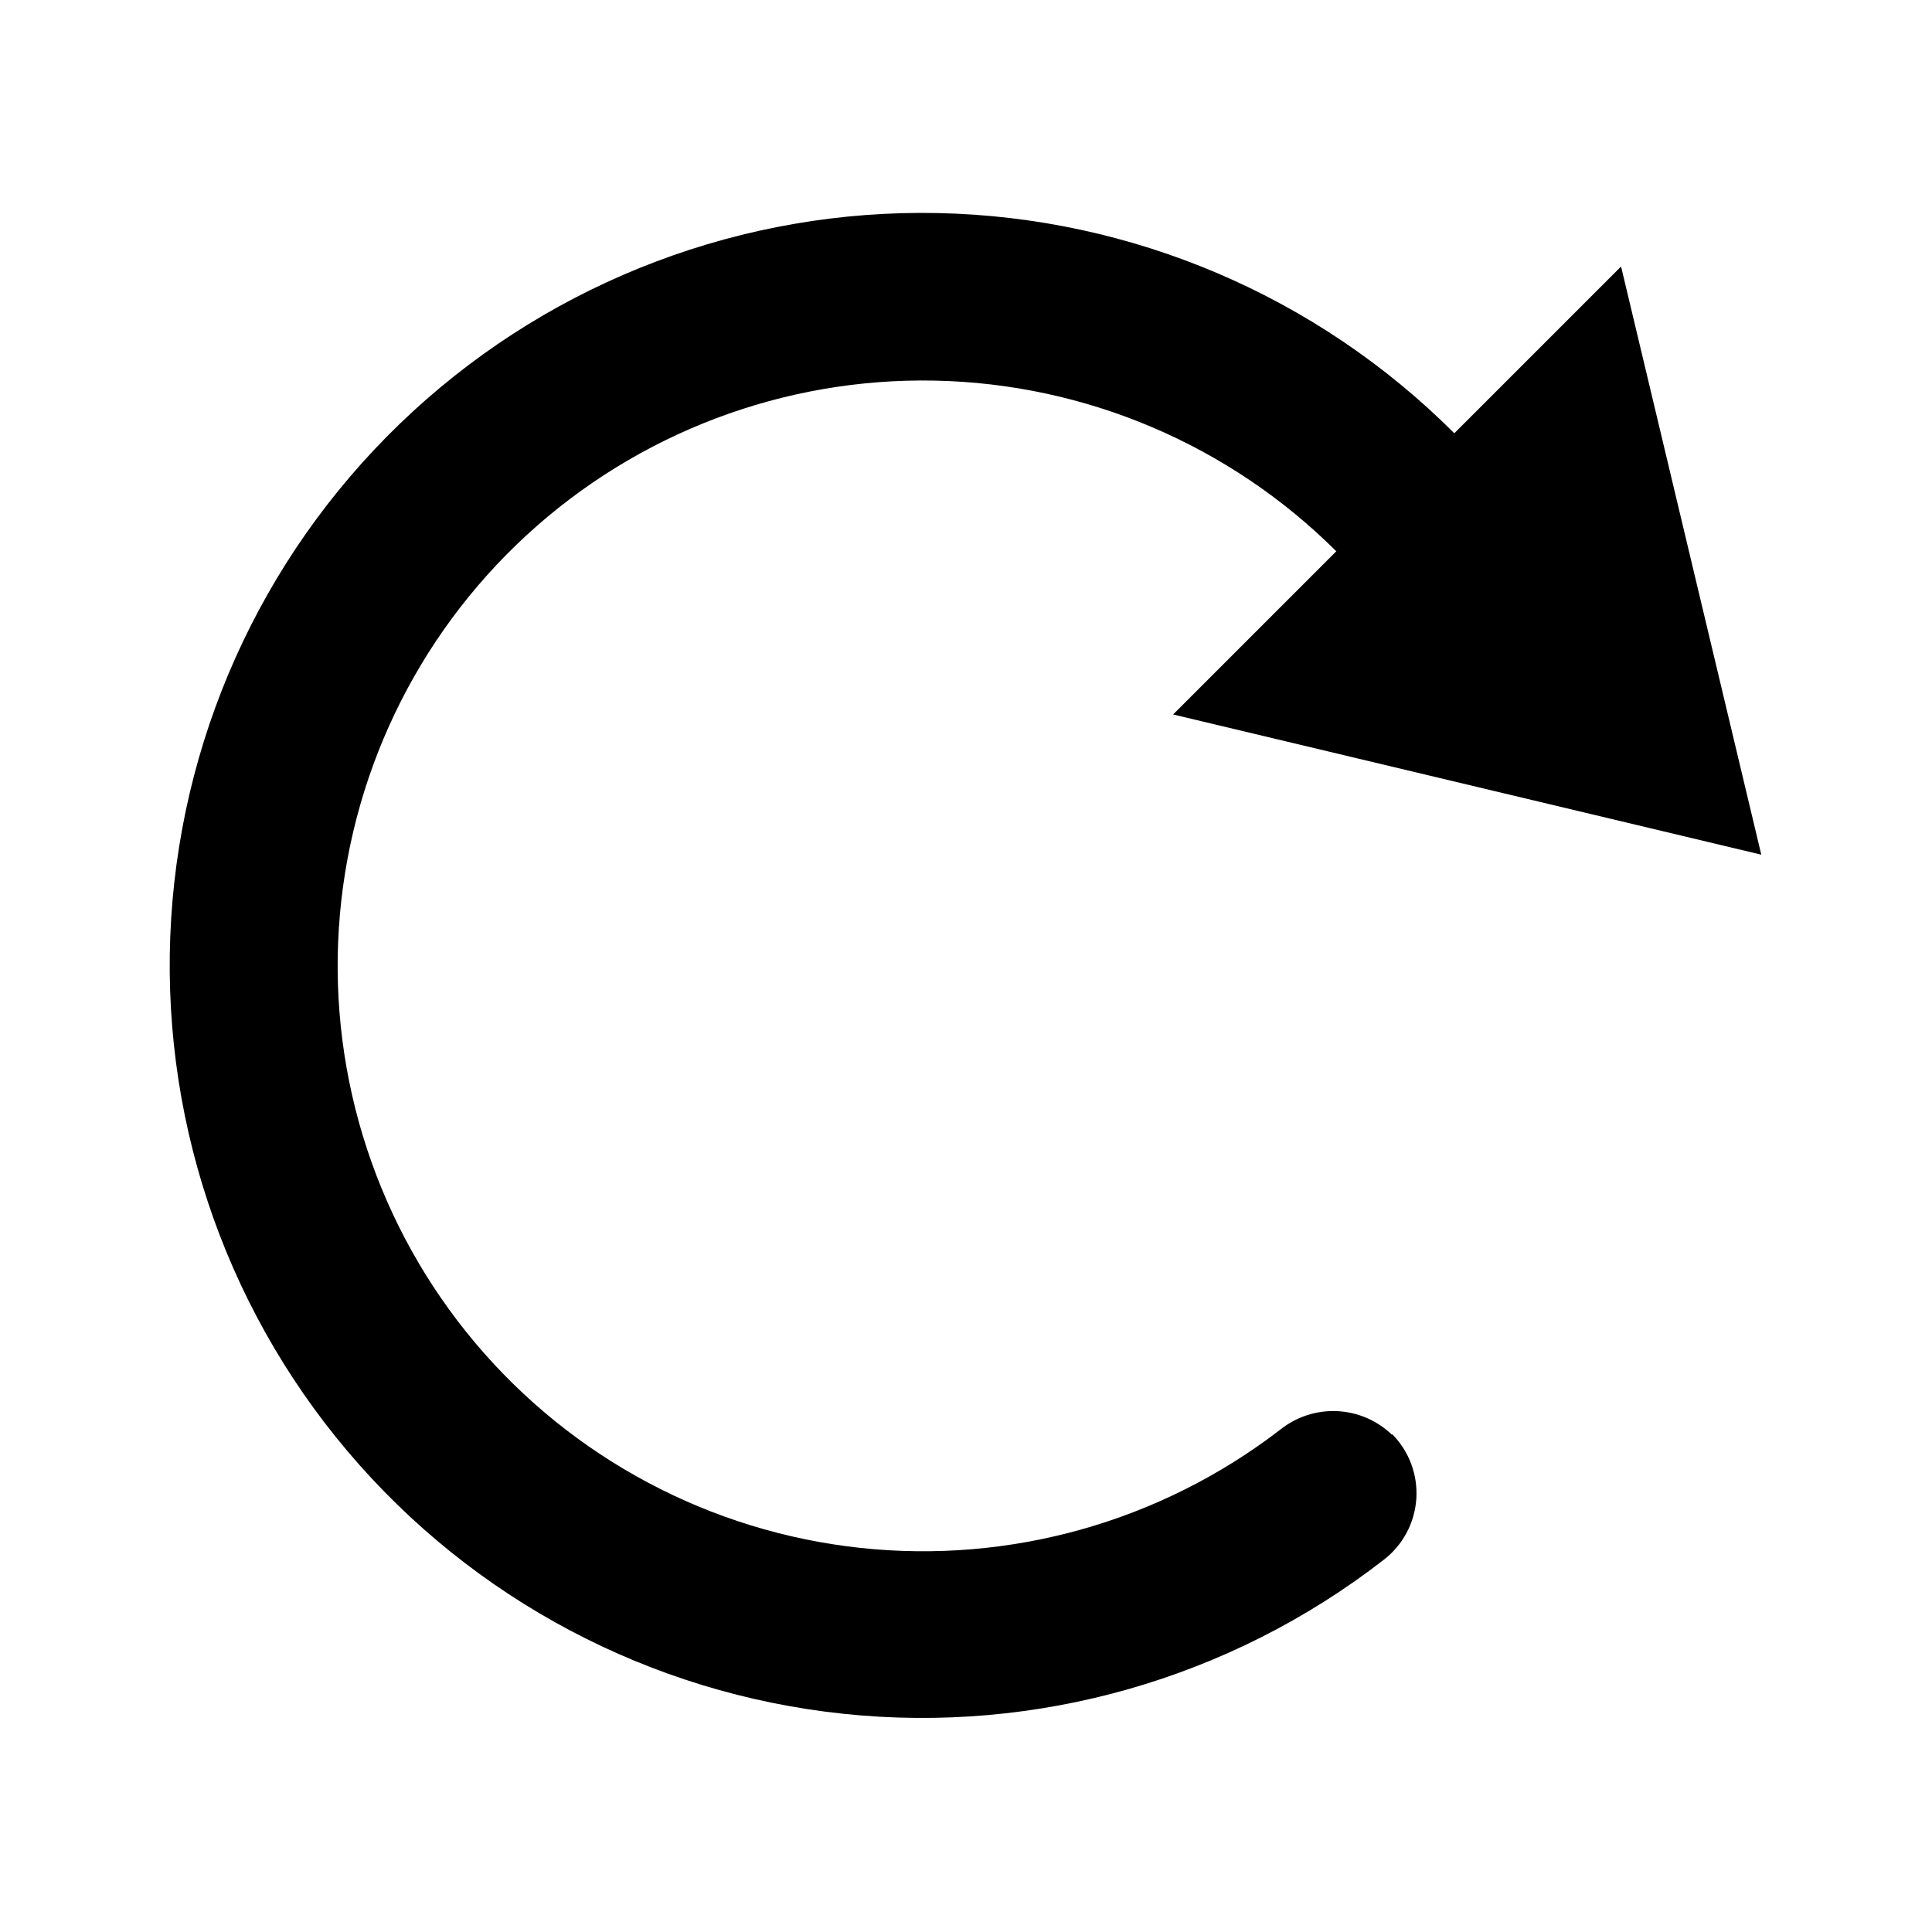
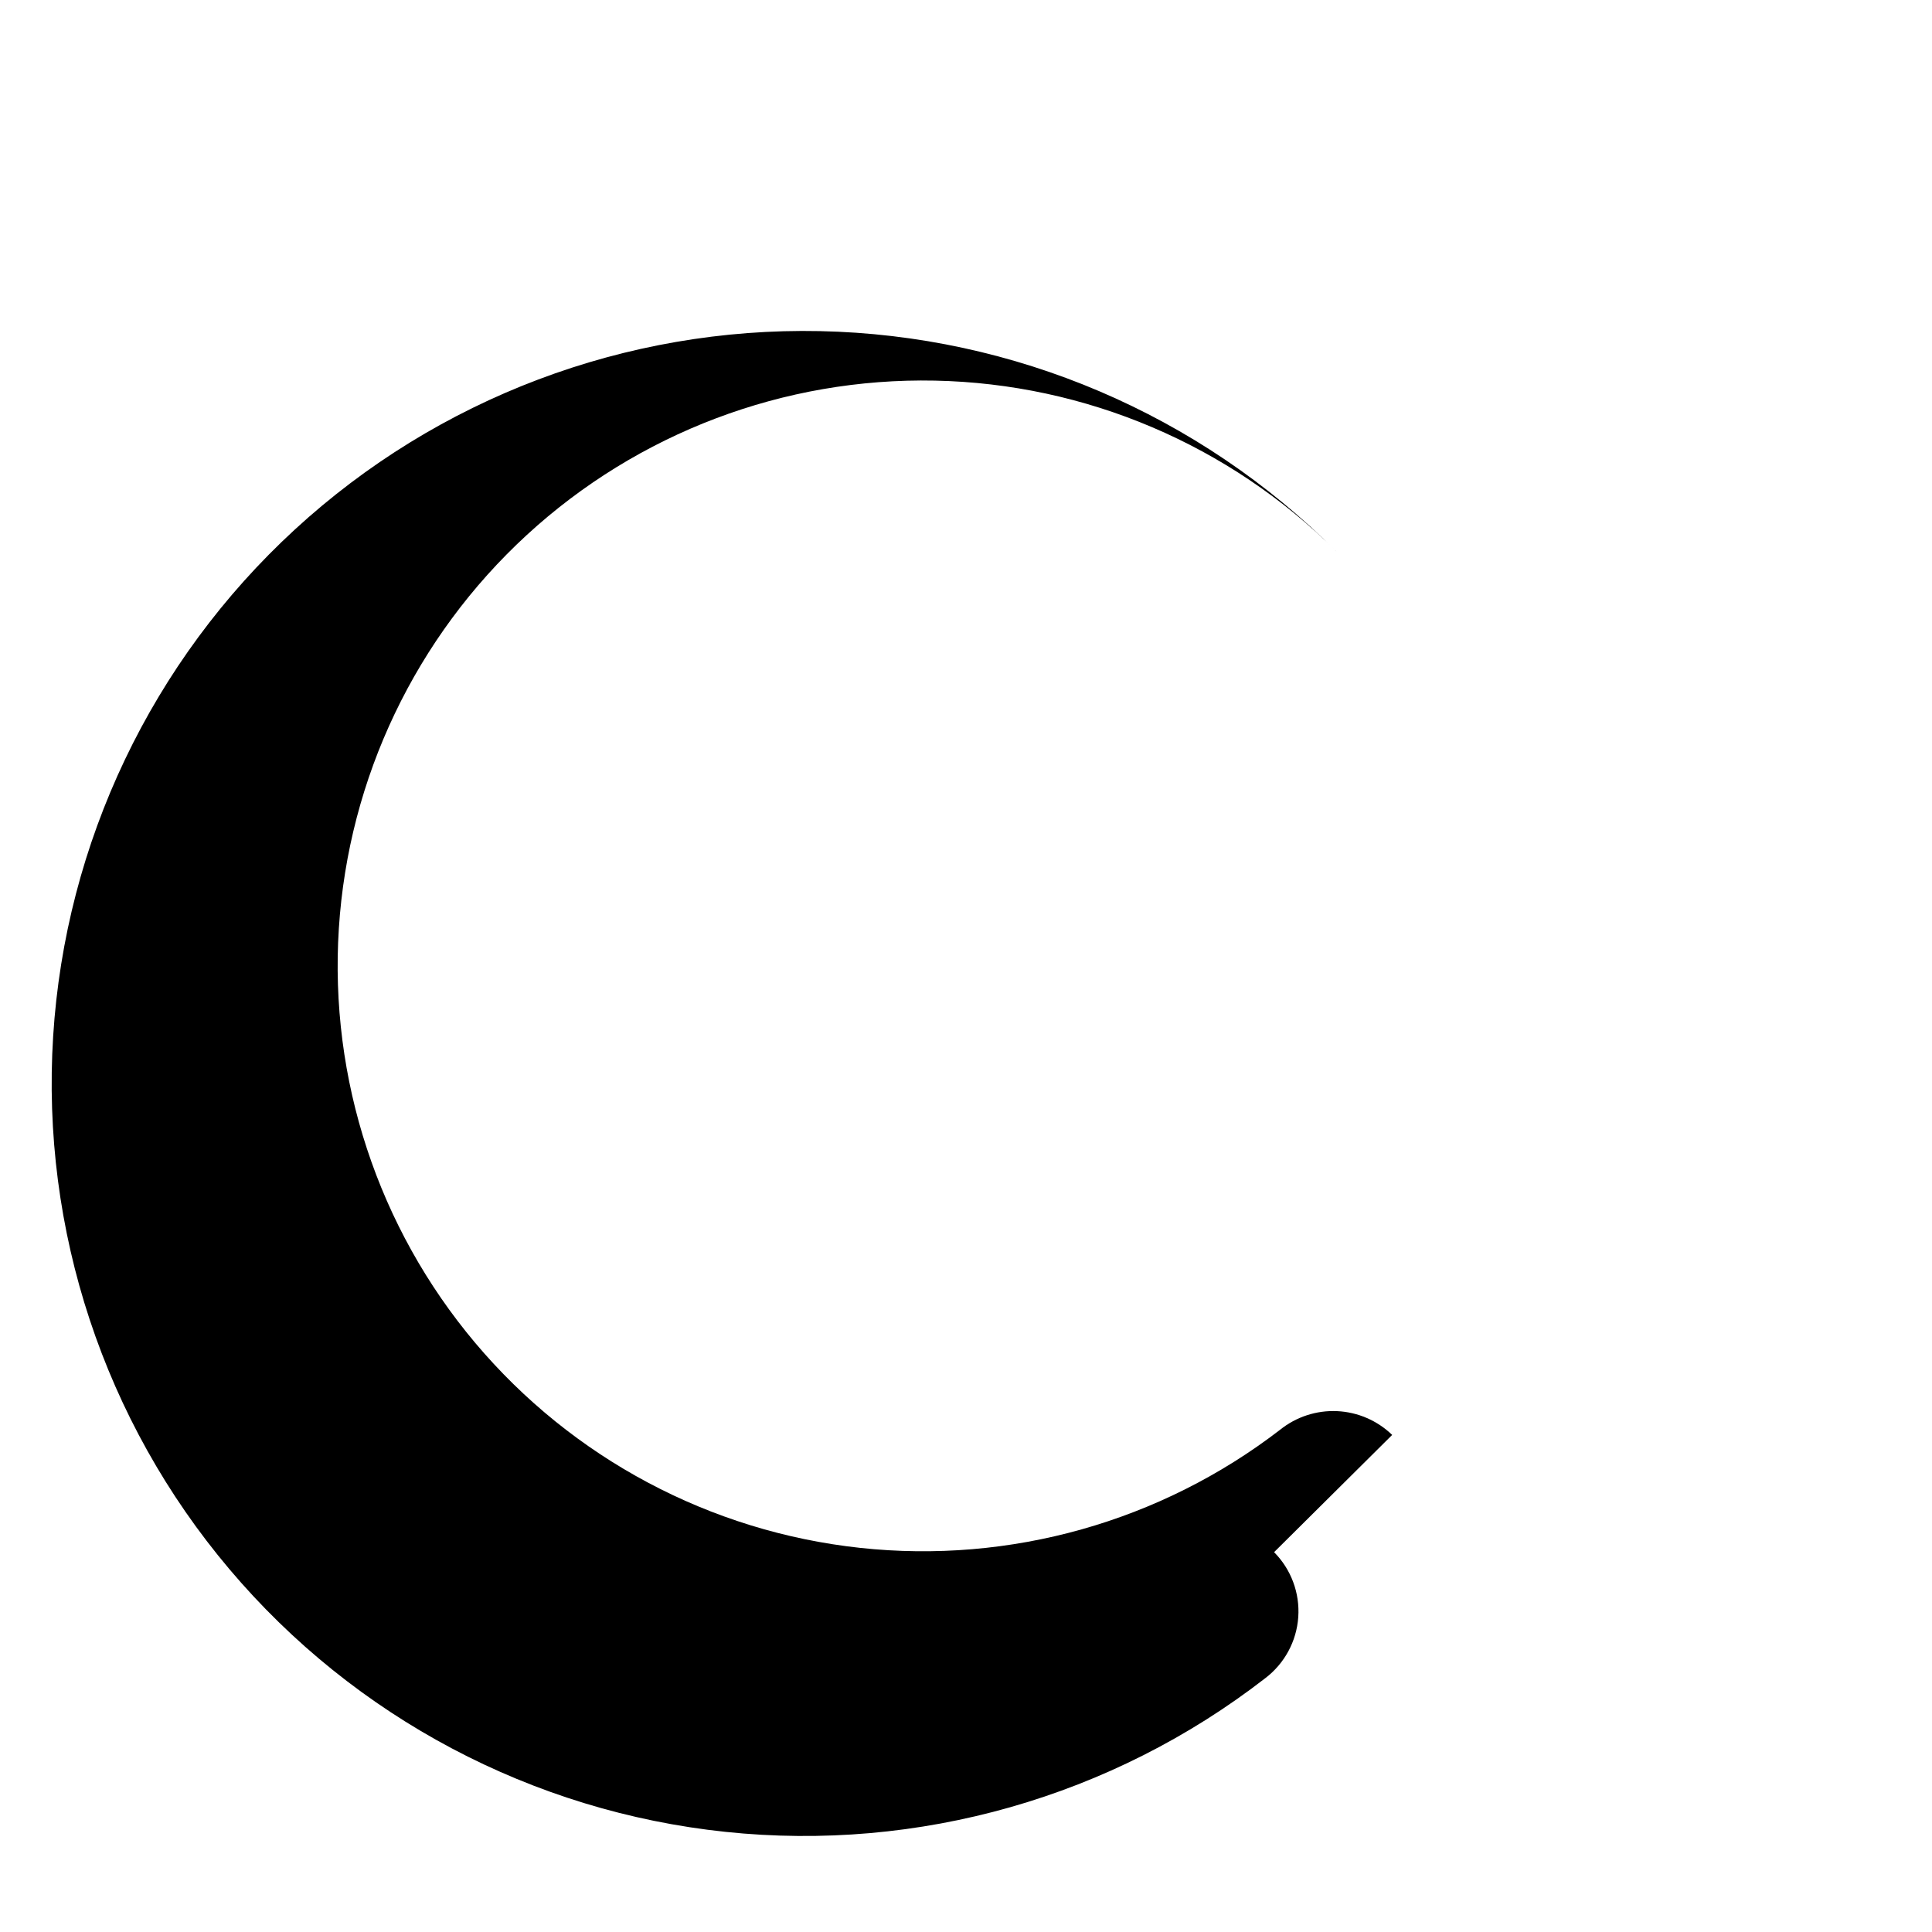
<svg xmlns="http://www.w3.org/2000/svg" fill="#000000" width="800px" height="800px" version="1.1" viewBox="144 144 512 512">
-   <path d="m512.94 524.27c-3.938-3.812-9.125-6.051-14.594-6.305-5.473-0.25-10.844 1.508-15.113 4.938-31.676 24.379-71.535 35.594-111.28 31.301-39.738-4.293-76.289-23.762-102.03-54.34-25.738-30.582-38.68-69.918-36.125-109.81 2.551-39.887 20.406-77.254 49.832-104.3 29.43-27.051 68.164-41.695 108.12-40.887 39.961 0.812 78.07 17.016 106.38 45.234l-43.242 43.242 155.87 37.156-37.16-155.87-44.188 44.188v0.004c-36.379-36.375-85.406-57.281-136.84-58.355-51.434-1.074-101.29 17.766-139.16 52.586-37.867 34.824-60.812 82.93-64.043 134.27-3.231 51.344 13.504 101.95 46.707 141.24 33.203 39.293 80.309 64.238 131.47 69.617 51.16 5.379 102.42-9.219 143.07-40.746 5.098-3.883 8.273-9.773 8.719-16.164 0.441-6.391-1.895-12.664-6.406-17.211z" />
+   <path d="m512.94 524.27c-3.938-3.812-9.125-6.051-14.594-6.305-5.473-0.25-10.844 1.508-15.113 4.938-31.676 24.379-71.535 35.594-111.28 31.301-39.738-4.293-76.289-23.762-102.03-54.34-25.738-30.582-38.68-69.918-36.125-109.81 2.551-39.887 20.406-77.254 49.832-104.3 29.43-27.051 68.164-41.695 108.12-40.887 39.961 0.812 78.07 17.016 106.38 45.234v0.004c-36.379-36.375-85.406-57.281-136.84-58.355-51.434-1.074-101.29 17.766-139.16 52.586-37.867 34.824-60.812 82.93-64.043 134.27-3.231 51.344 13.504 101.95 46.707 141.24 33.203 39.293 80.309 64.238 131.47 69.617 51.16 5.379 102.42-9.219 143.07-40.746 5.098-3.883 8.273-9.773 8.719-16.164 0.441-6.391-1.895-12.664-6.406-17.211z" />
</svg>